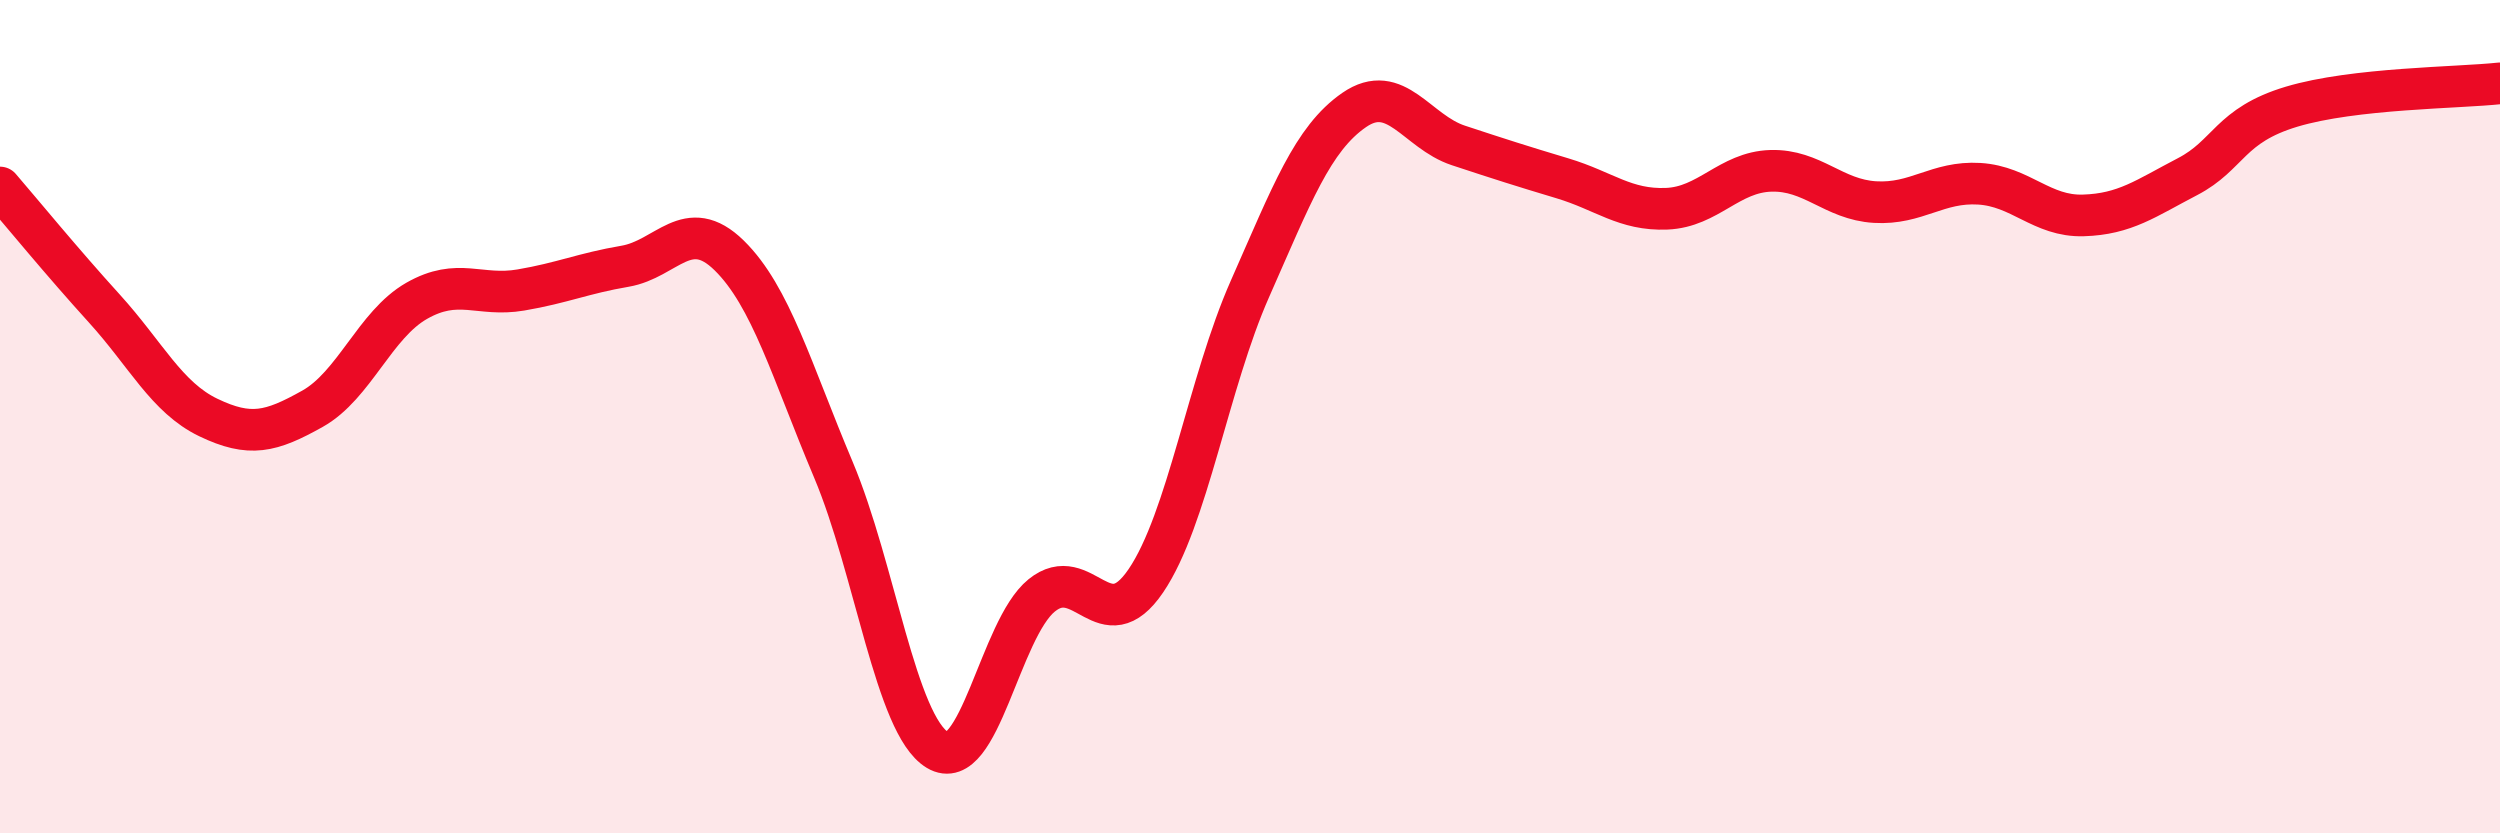
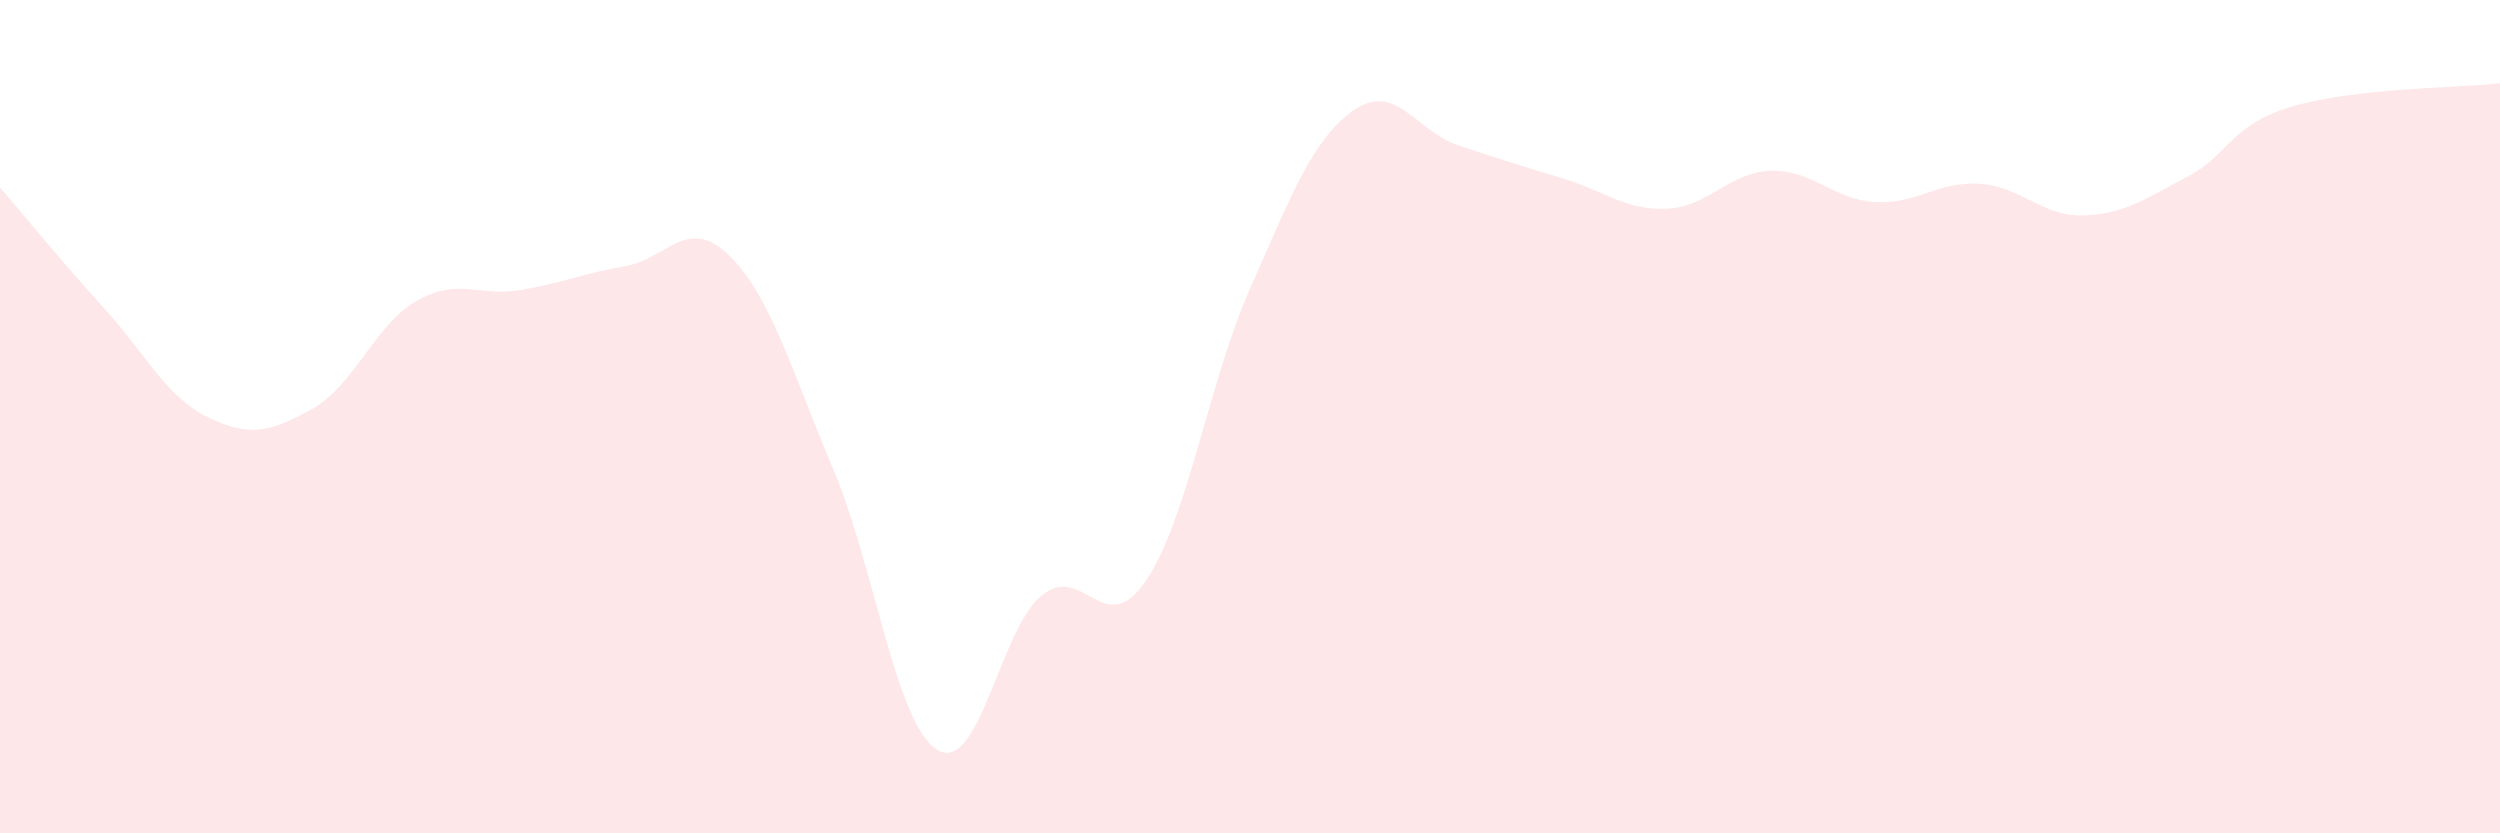
<svg xmlns="http://www.w3.org/2000/svg" width="60" height="20" viewBox="0 0 60 20">
  <path d="M 0,4.5 C 0.5,5.08 1.5,6.3 2.5,7.4 C 3.5,8.5 4,9.54 5,10.02 C 6,10.5 6.5,10.37 7.5,9.81 C 8.5,9.25 9,7.79 10,7.22 C 11,6.65 11.5,7.13 12.5,6.96 C 13.5,6.79 14,6.56 15,6.39 C 16,6.22 16.5,5.15 17.5,6.13 C 18.5,7.11 19,8.9 20,11.27 C 21,13.64 21.5,17.4 22.5,18 C 23.5,18.6 24,15.1 25,14.29 C 26,13.48 26.5,15.41 27.5,13.94 C 28.5,12.47 29,9.19 30,6.93 C 31,4.67 31.5,3.33 32.5,2.64 C 33.5,1.95 34,3.16 35,3.49 C 36,3.82 36.5,3.98 37.5,4.28 C 38.5,4.58 39,5.05 40,5.01 C 41,4.97 41.5,4.13 42.5,4.1 C 43.5,4.07 44,4.79 45,4.85 C 46,4.91 46.5,4.35 47.5,4.41 C 48.5,4.47 49,5.2 50,5.17 C 51,5.14 51.5,4.76 52.5,4.24 C 53.5,3.72 53.5,3.01 55,2.56 C 56.5,2.11 59,2.11 60,2L60 20L0 20Z" fill="#EB0A25" opacity="0.1" stroke-linecap="round" stroke-linejoin="round" />
-   <path d="M 0,4.5 C 0.5,5.08 1.5,6.3 2.5,7.4 C 3.5,8.5 4,9.54 5,10.02 C 6,10.5 6.5,10.37 7.5,9.81 C 8.5,9.25 9,7.79 10,7.22 C 11,6.65 11.5,7.13 12.5,6.96 C 13.5,6.79 14,6.56 15,6.39 C 16,6.22 16.5,5.15 17.5,6.13 C 18.5,7.11 19,8.9 20,11.27 C 21,13.64 21.5,17.4 22.5,18 C 23.5,18.6 24,15.1 25,14.29 C 26,13.48 26.5,15.41 27.5,13.94 C 28.5,12.47 29,9.19 30,6.93 C 31,4.67 31.5,3.33 32.5,2.64 C 33.5,1.95 34,3.16 35,3.49 C 36,3.82 36.5,3.98 37.5,4.28 C 38.5,4.58 39,5.05 40,5.01 C 41,4.97 41.5,4.13 42.5,4.1 C 43.5,4.07 44,4.79 45,4.85 C 46,4.91 46.5,4.35 47.5,4.41 C 48.5,4.47 49,5.2 50,5.17 C 51,5.14 51.5,4.76 52.5,4.24 C 53.5,3.72 53.5,3.01 55,2.56 C 56.5,2.11 59,2.11 60,2" stroke="#EB0A25" stroke-width="1" fill="none" stroke-linecap="round" stroke-linejoin="round" />
</svg>